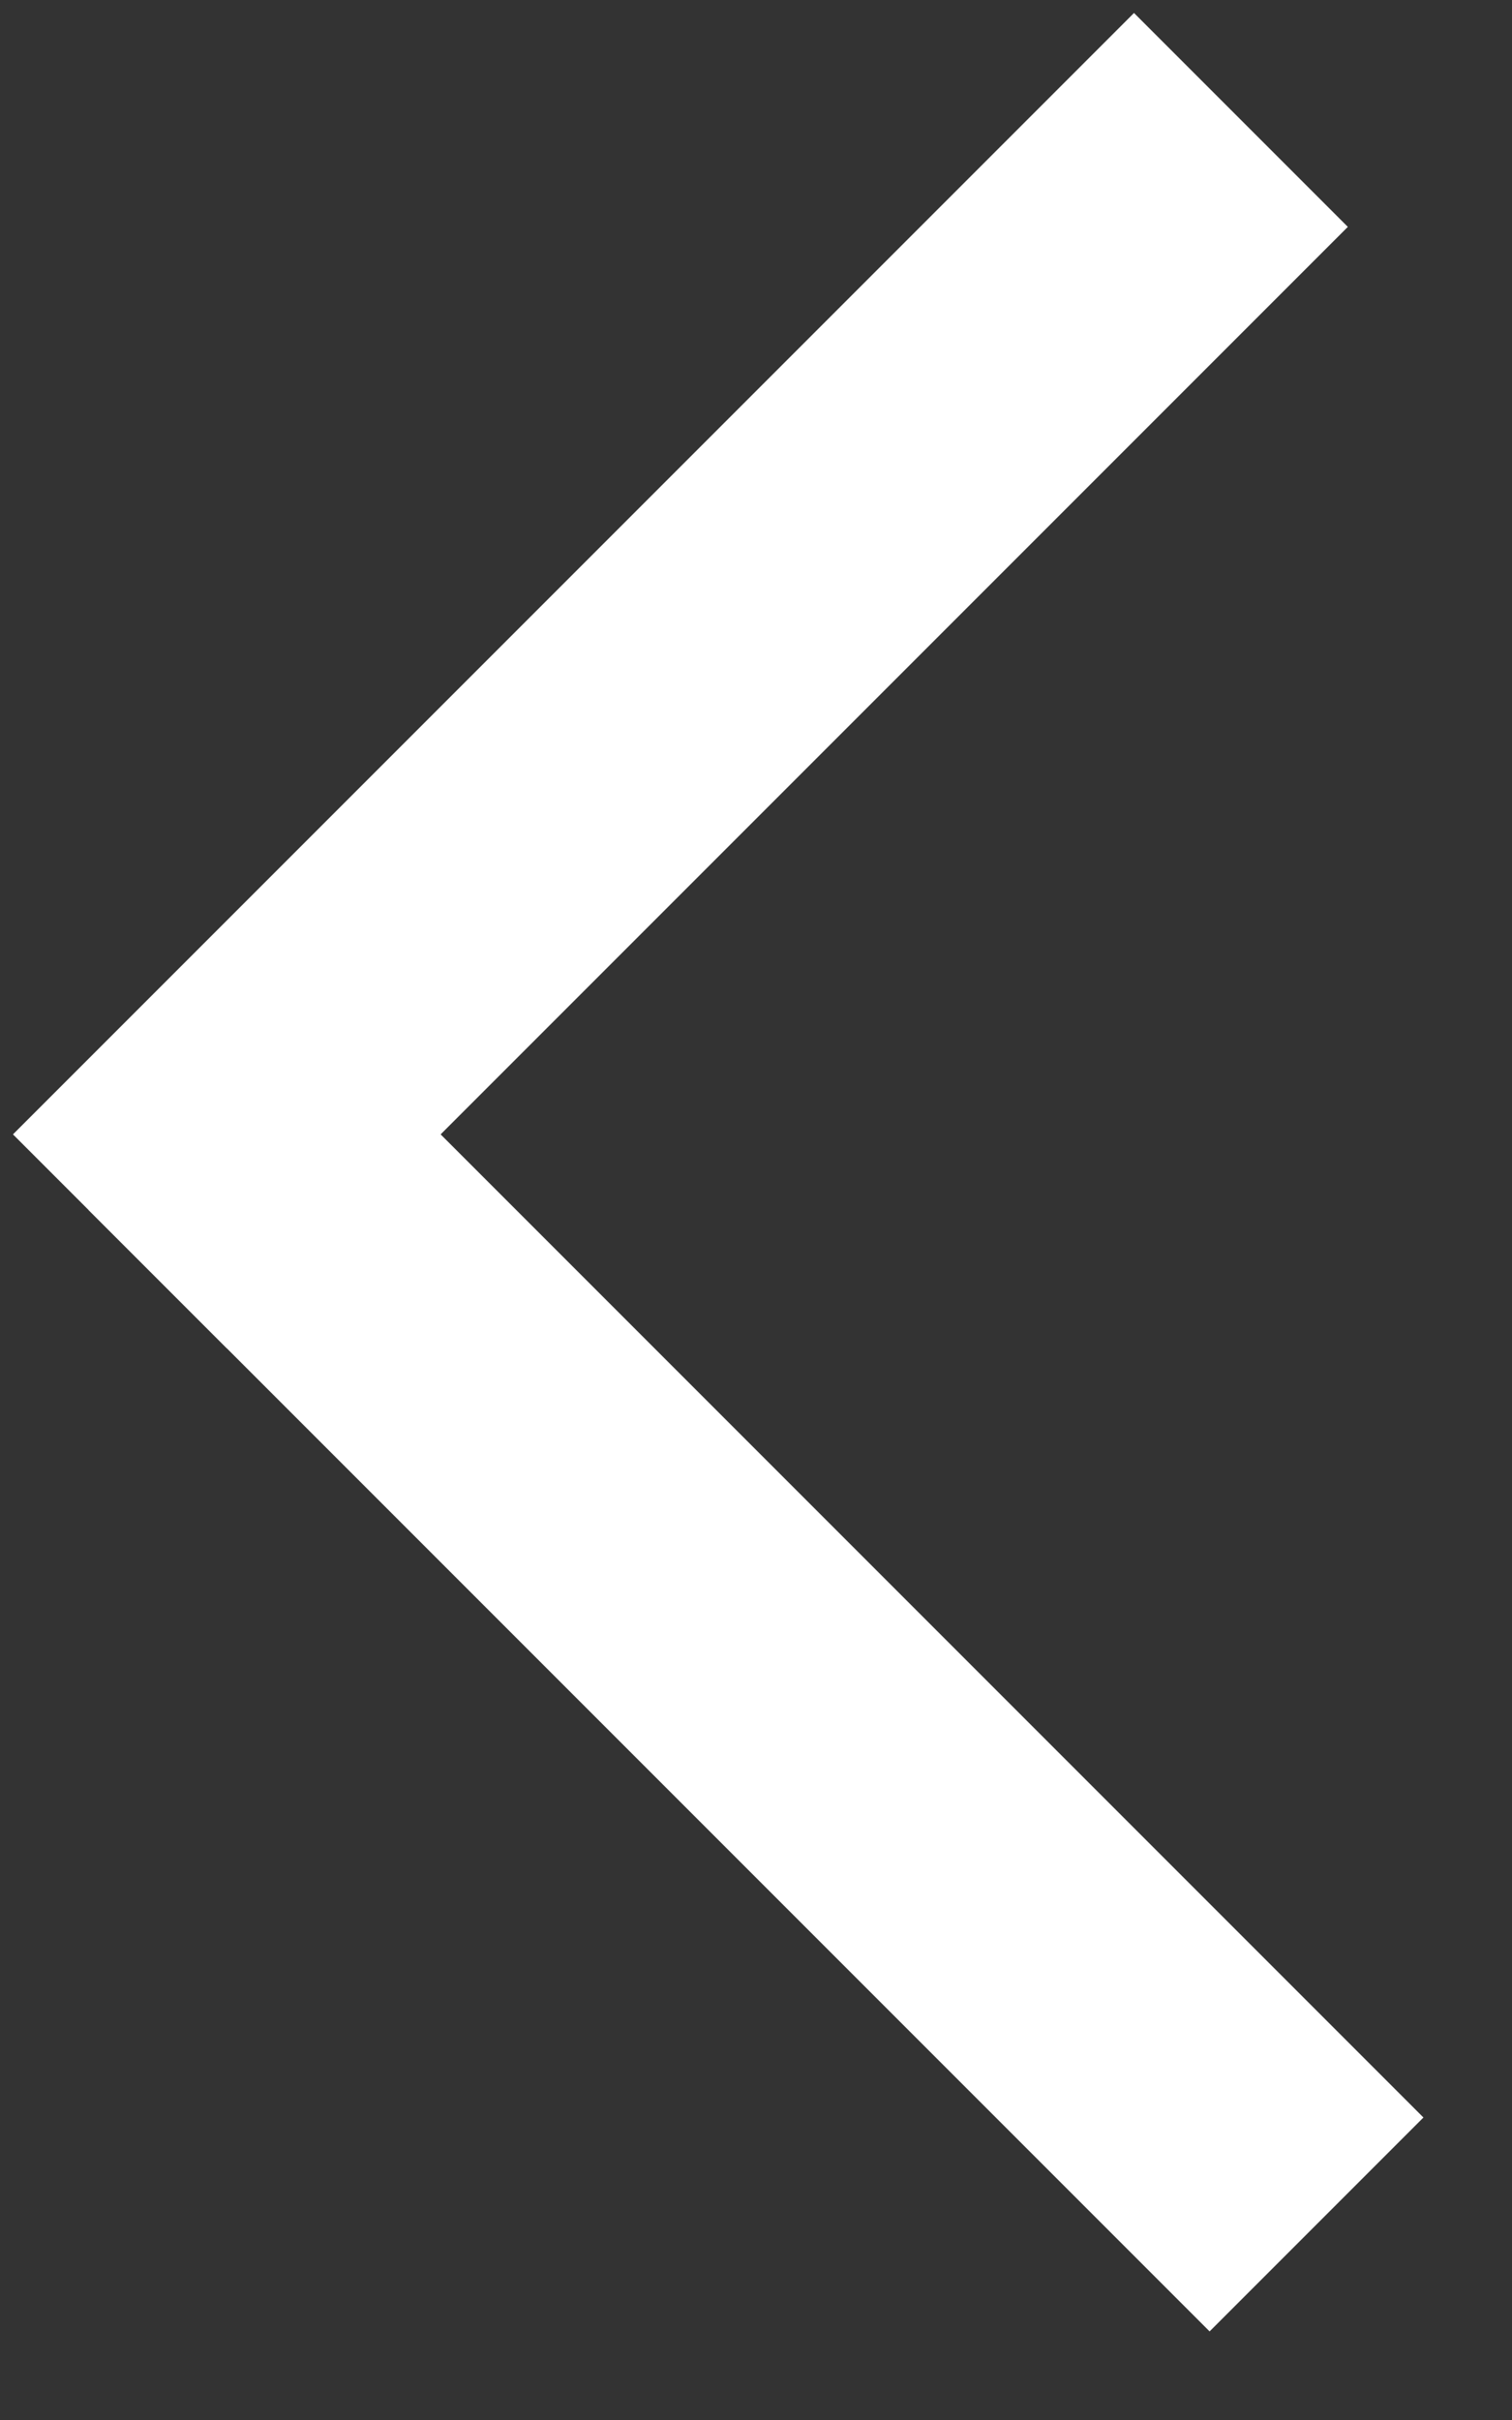
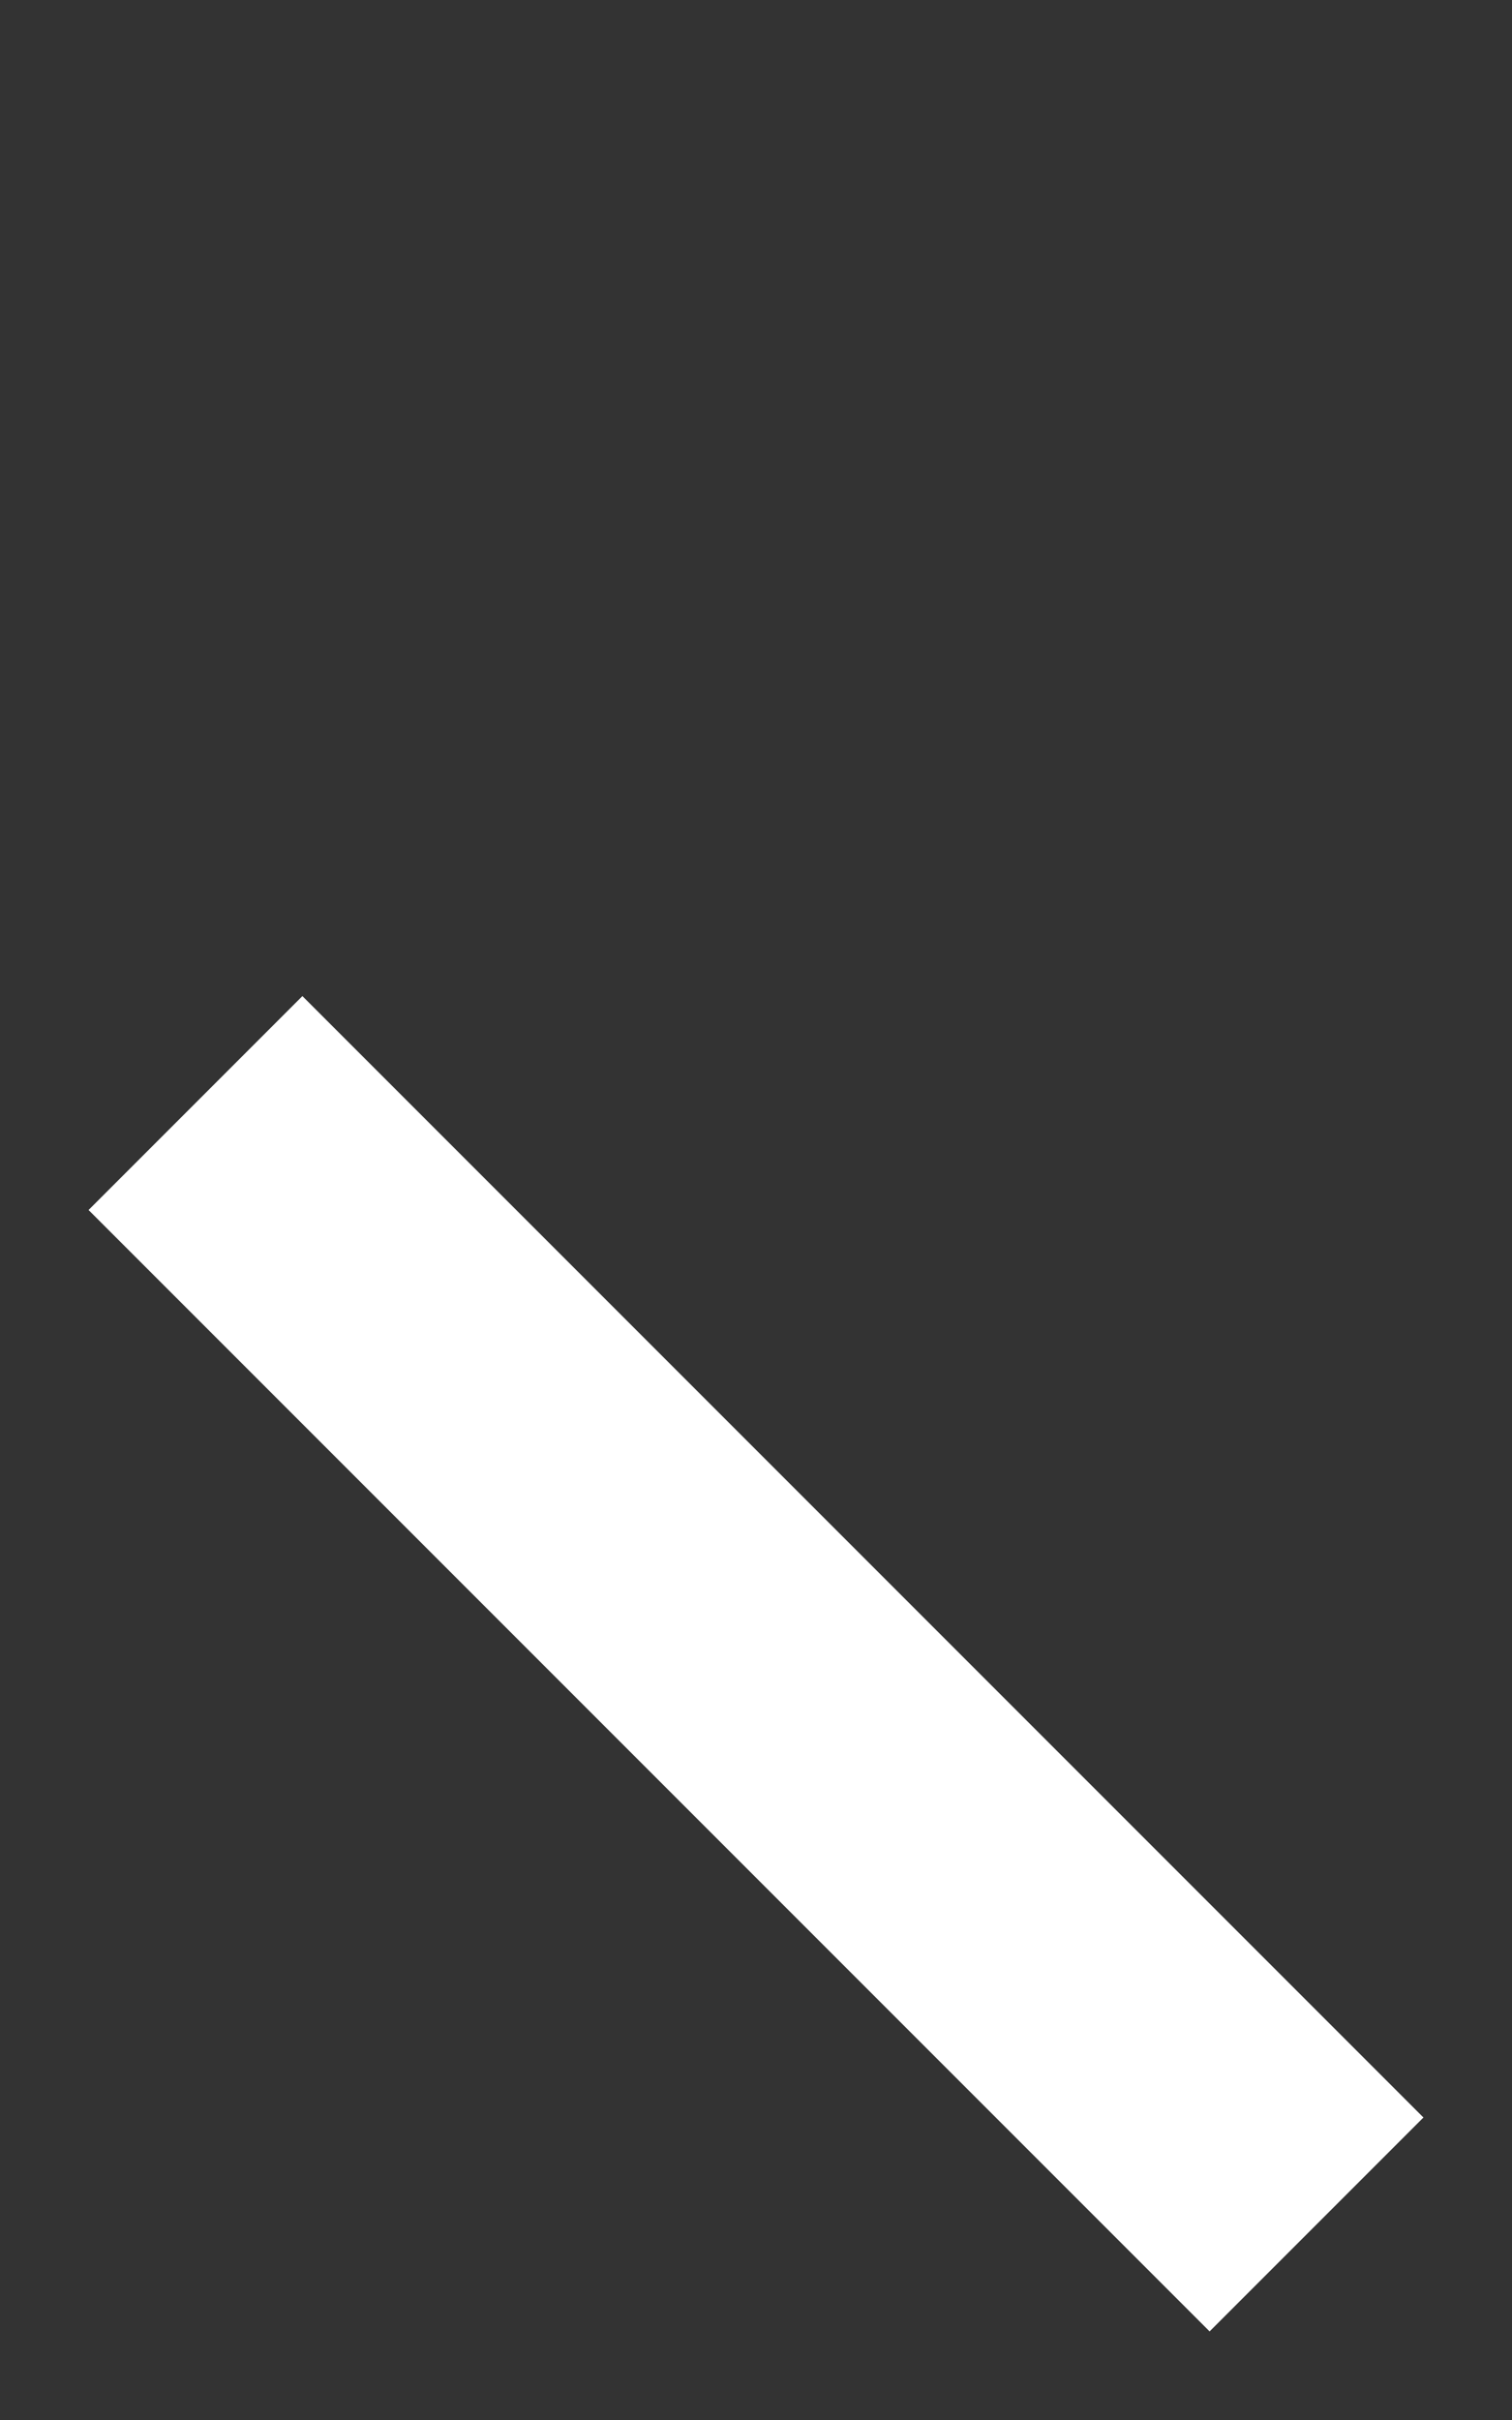
<svg xmlns="http://www.w3.org/2000/svg" width="10px" height="16px" viewBox="0 0 10 16" version="1.1">
  <rect x="0" y="0" width="10" height="16" fill="#333333" stroke="none" />
  <title>Group</title>
  <desc>Created with Sketch.</desc>
  <g id="Page-1" stroke="none" stroke-width="1" fill="none" fill-rule="evenodd" stroke-linecap="square">
    <g id="Group" transform="translate(1, 1)" stroke="#FFFFFF" stroke-width="2">
-       <line x1="6.5" y1="0.5" x2="0.5" y2="6.5" id="Line" />
      <line x1="7" y1="7" x2="1" y2="13" id="Line" transform="translate(4, 10) scale(1, -1) translate(-4, -10) " />
    </g>
  </g>
</svg>